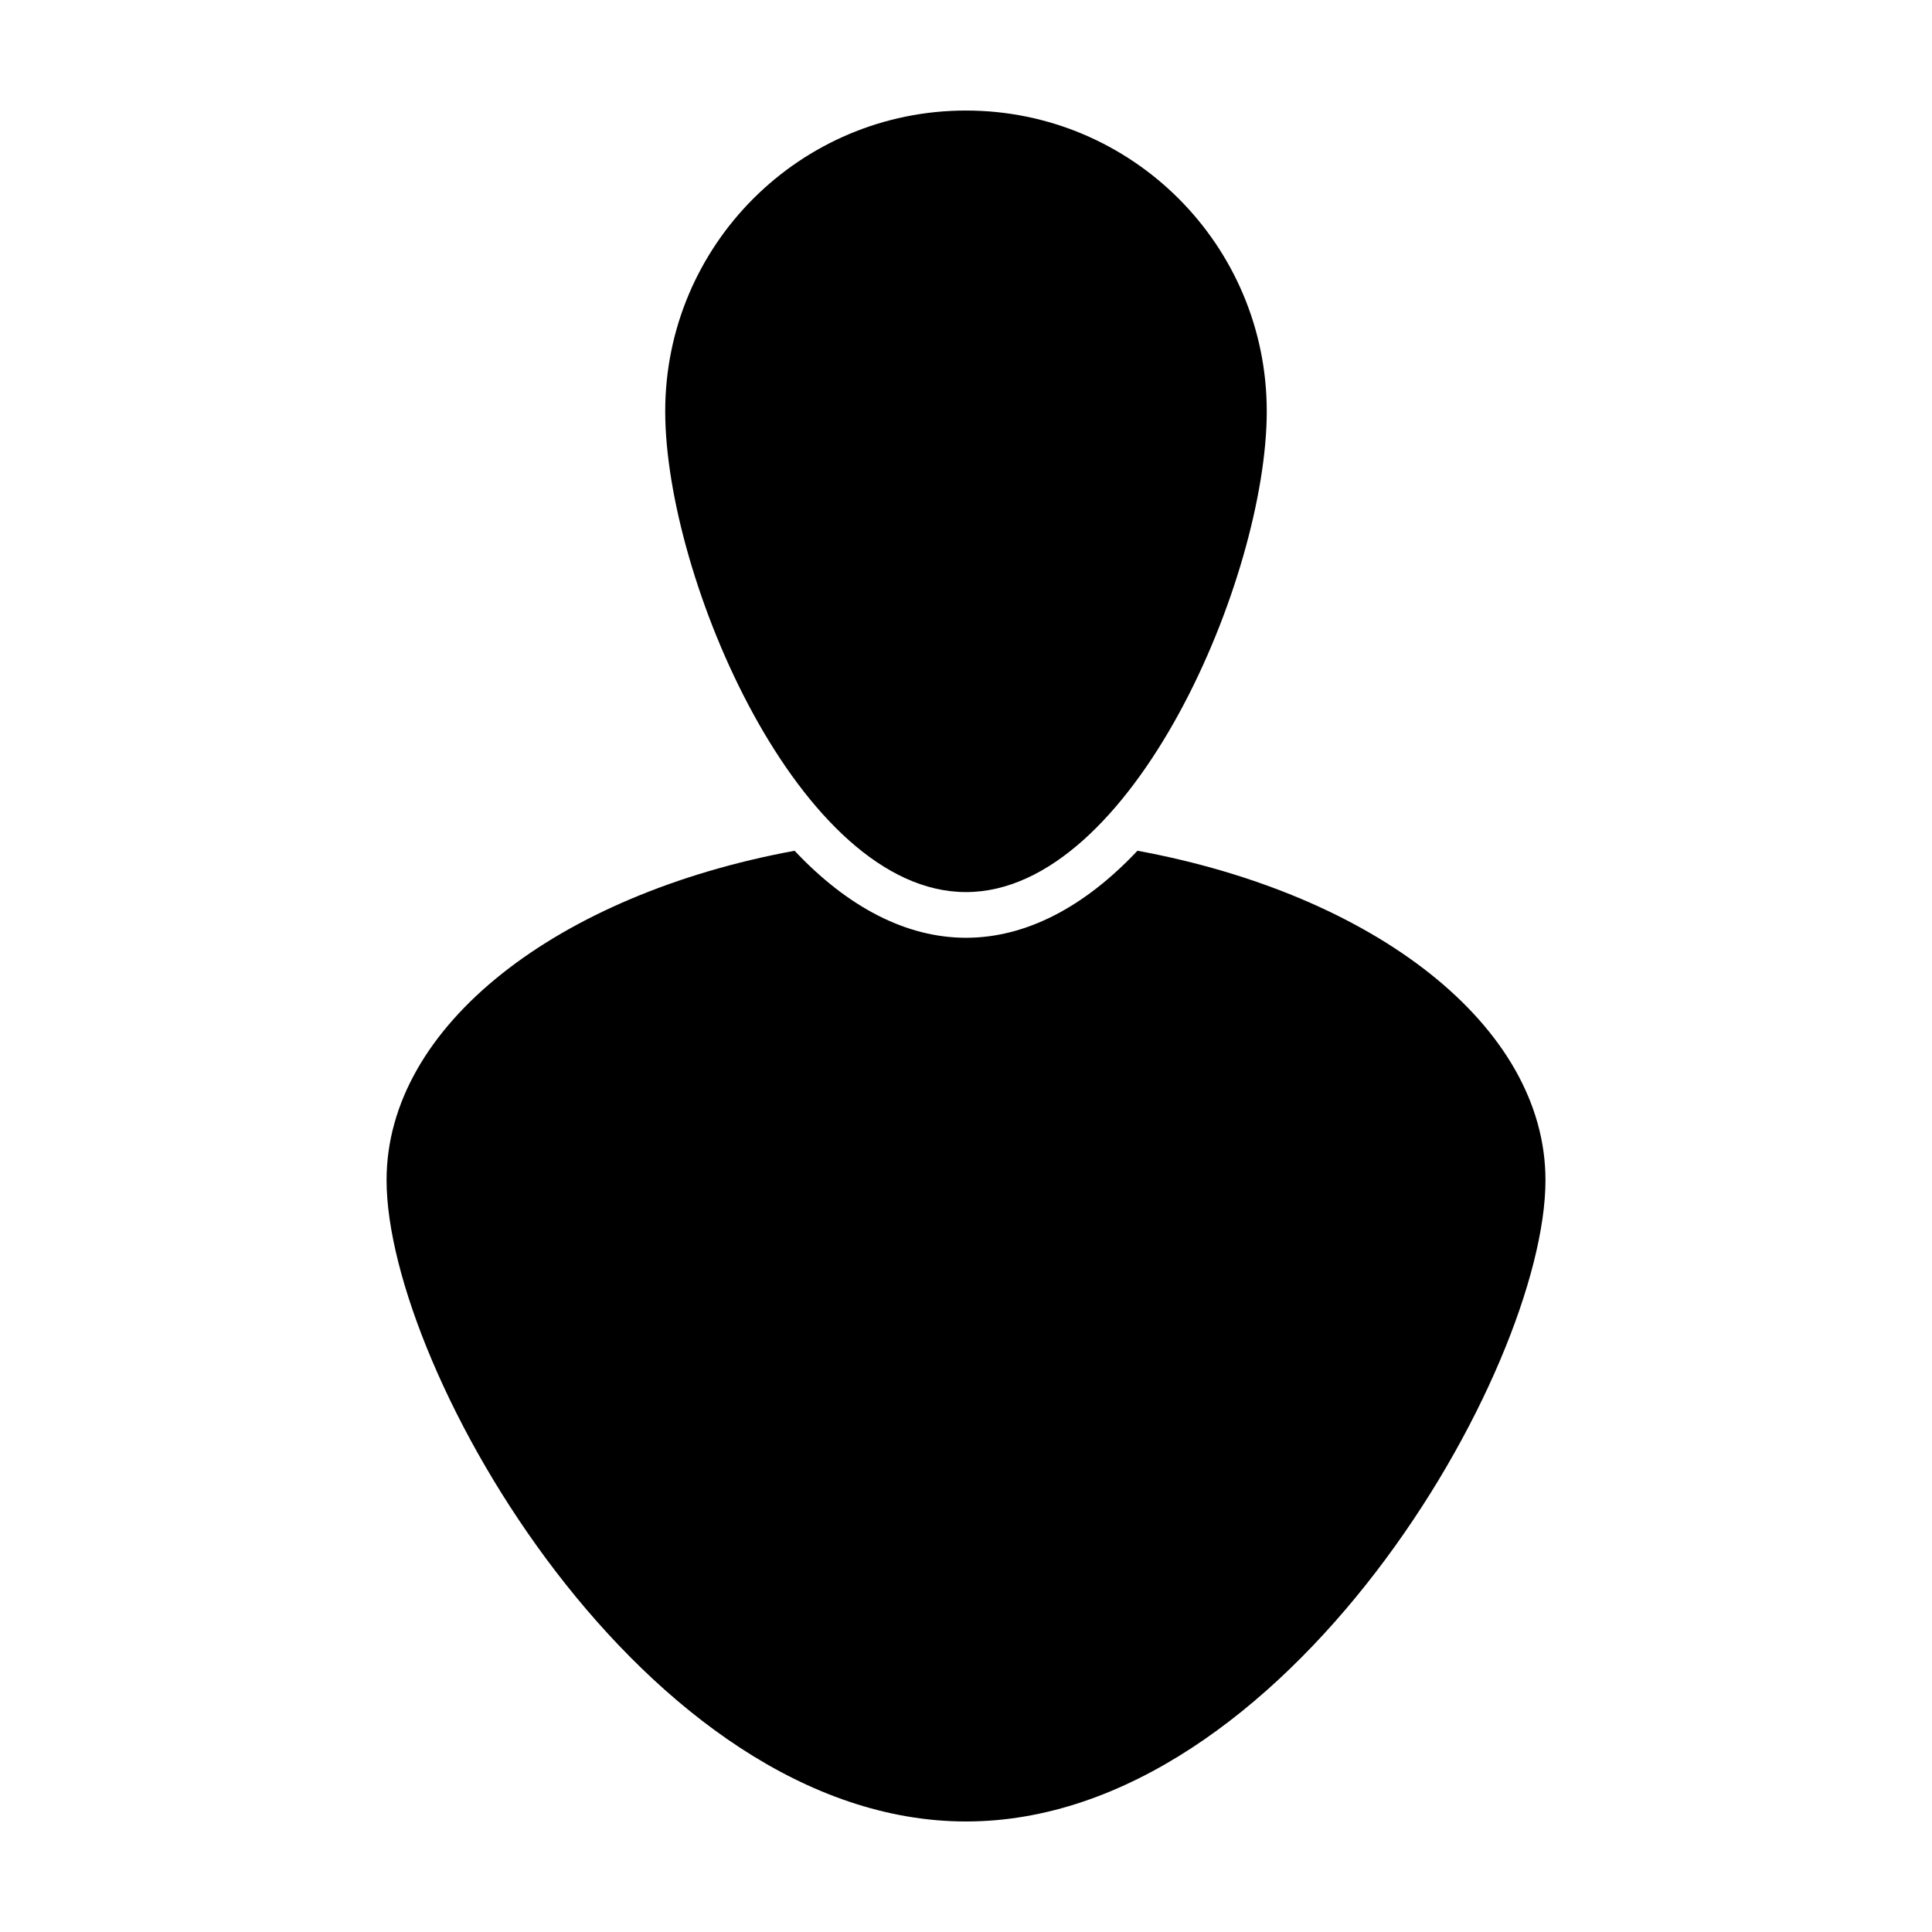
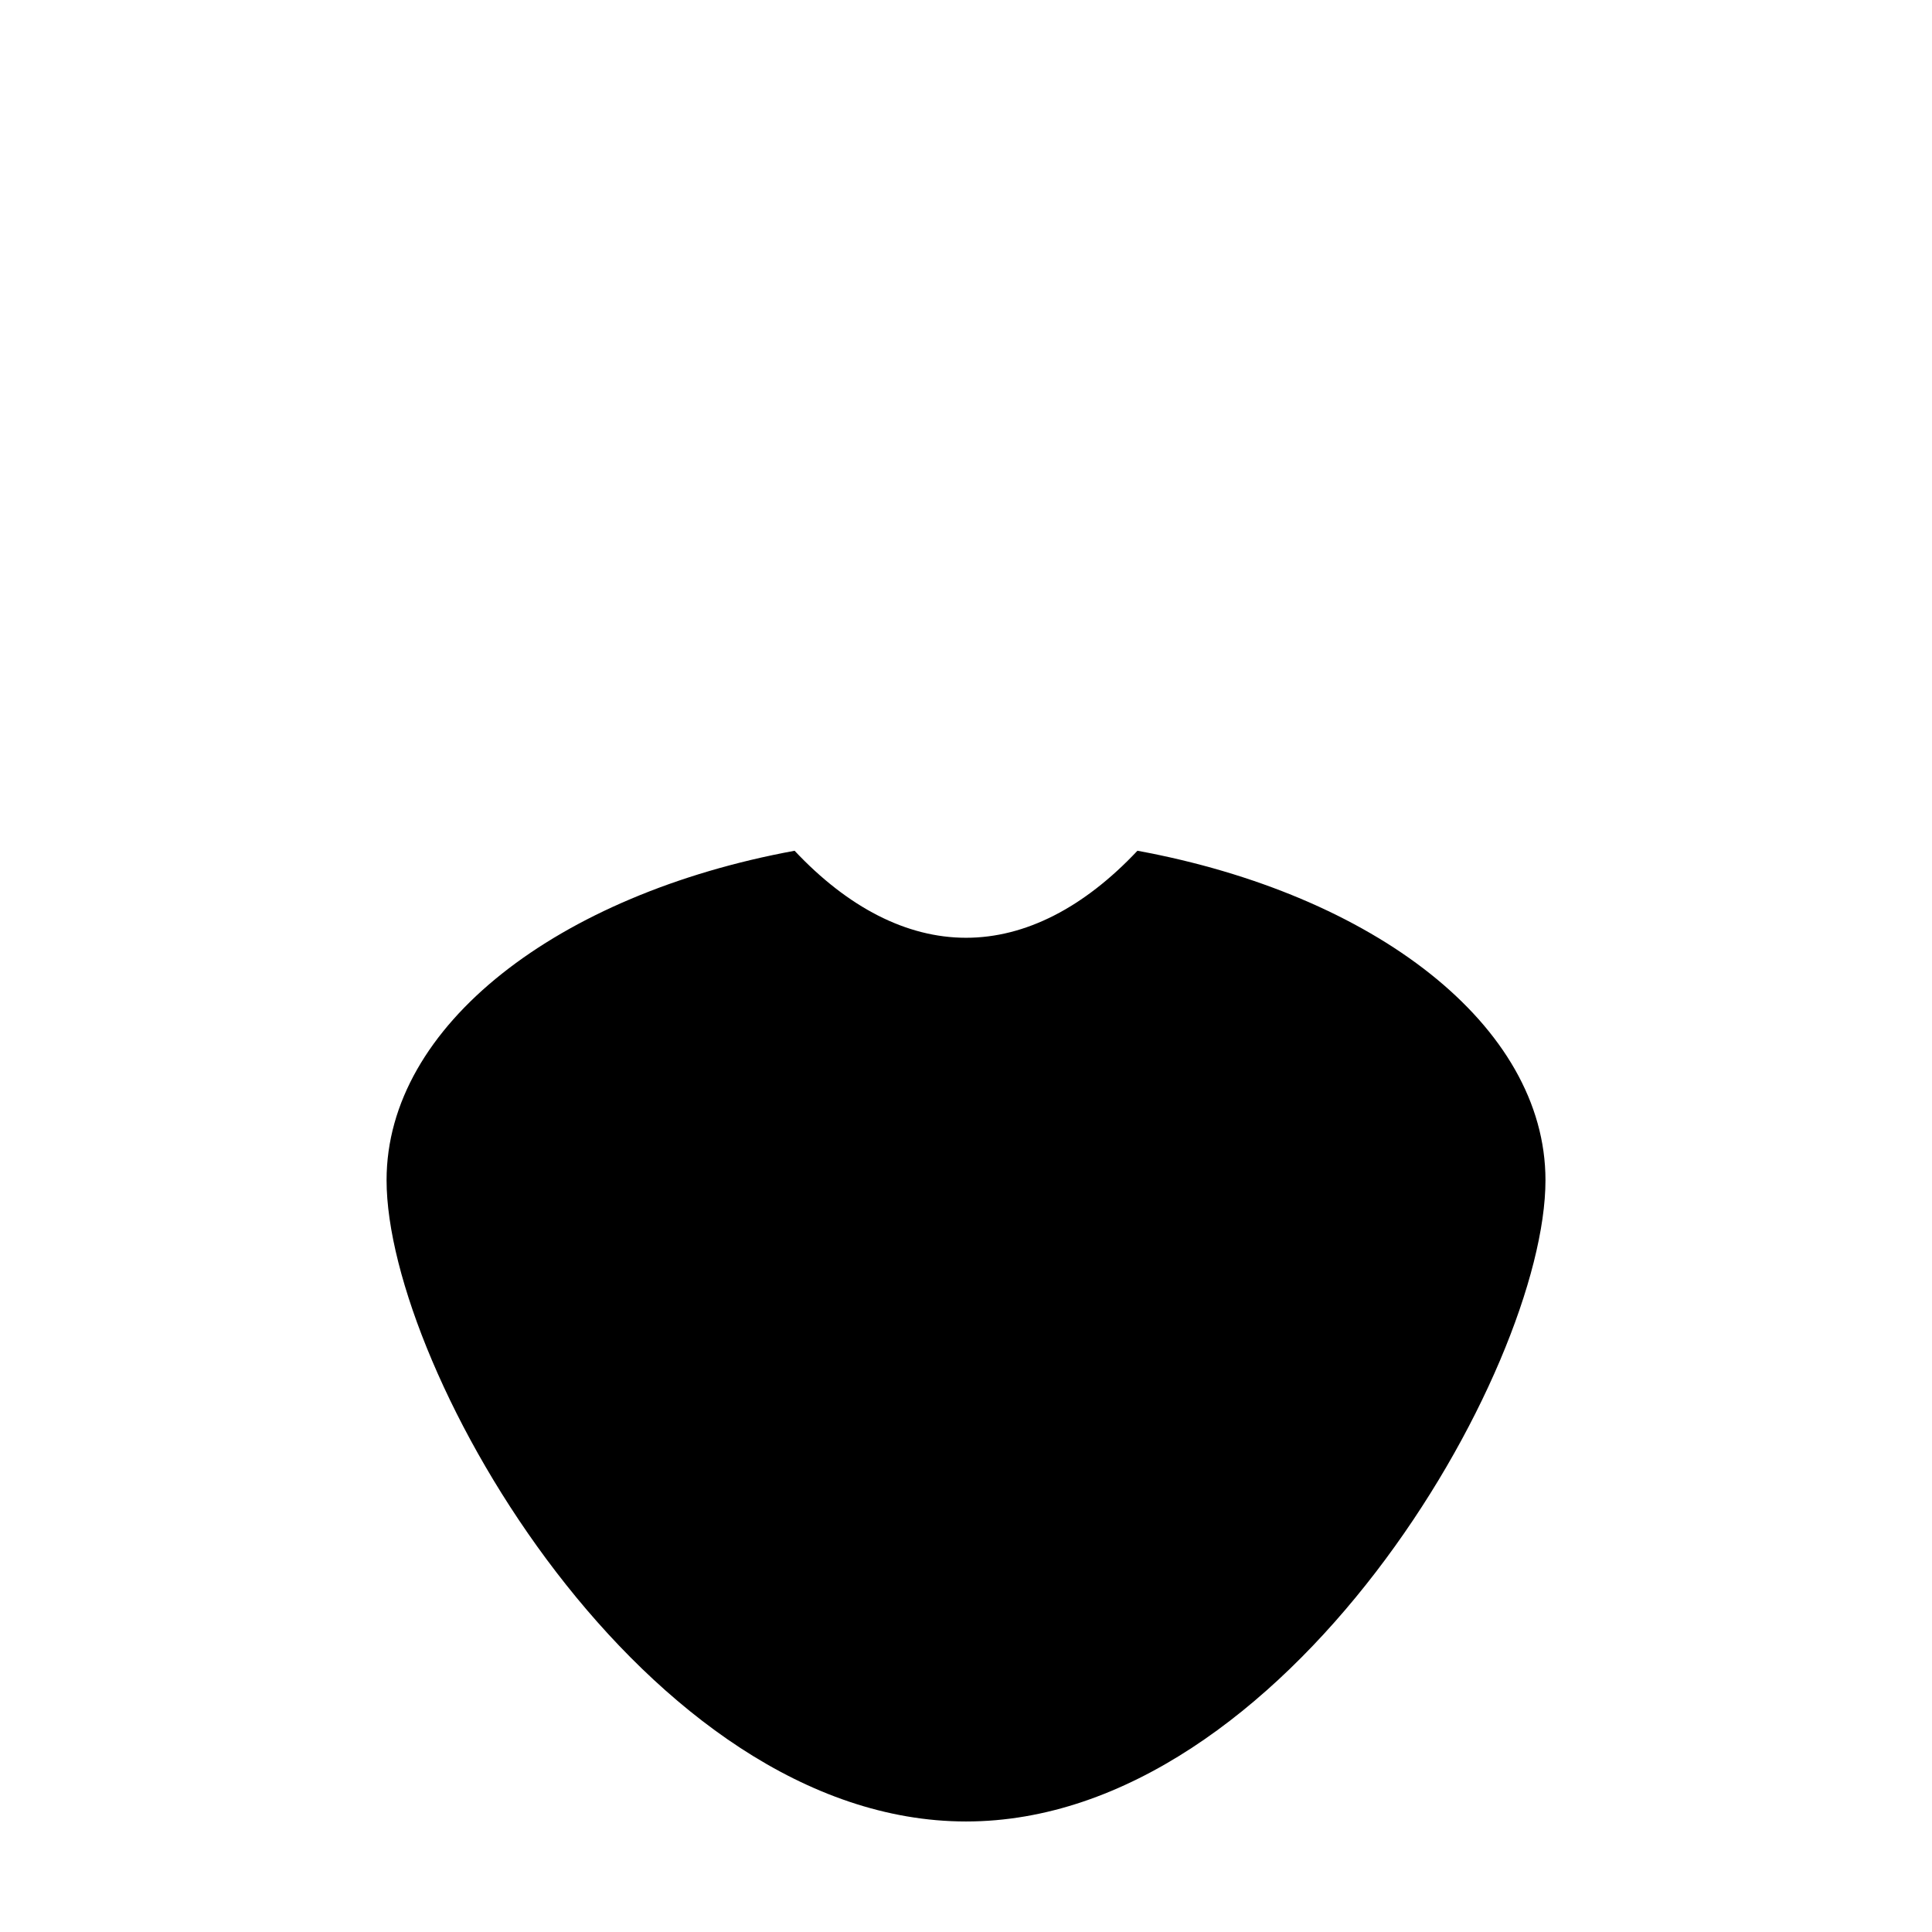
<svg xmlns="http://www.w3.org/2000/svg" fill="#000000" width="800px" height="800px" version="1.1" viewBox="144 144 512 512">
  <g>
    <path d="m445.43 369.46c-14.133 15.023-29.66 23.059-45.422 23.059-15.766 0-31.301-8.035-45.434-23.059-62.633 11.523-108.13 46.246-108.13 87.289 0.004 50.457 68.746 169.96 153.57 169.96 84.781 0 153.55-119.51 153.55-169.96-0.004-41.043-45.512-75.766-108.13-87.293z" />
-     <path d="m400 380.41c44.012 0 79.703-83.391 79.703-127.41 0-44.02-35.691-79.707-79.703-79.707-44.023 0-79.711 35.691-79.711 79.707-0.004 44.027 35.688 127.41 79.711 127.41z" />
  </g>
</svg>